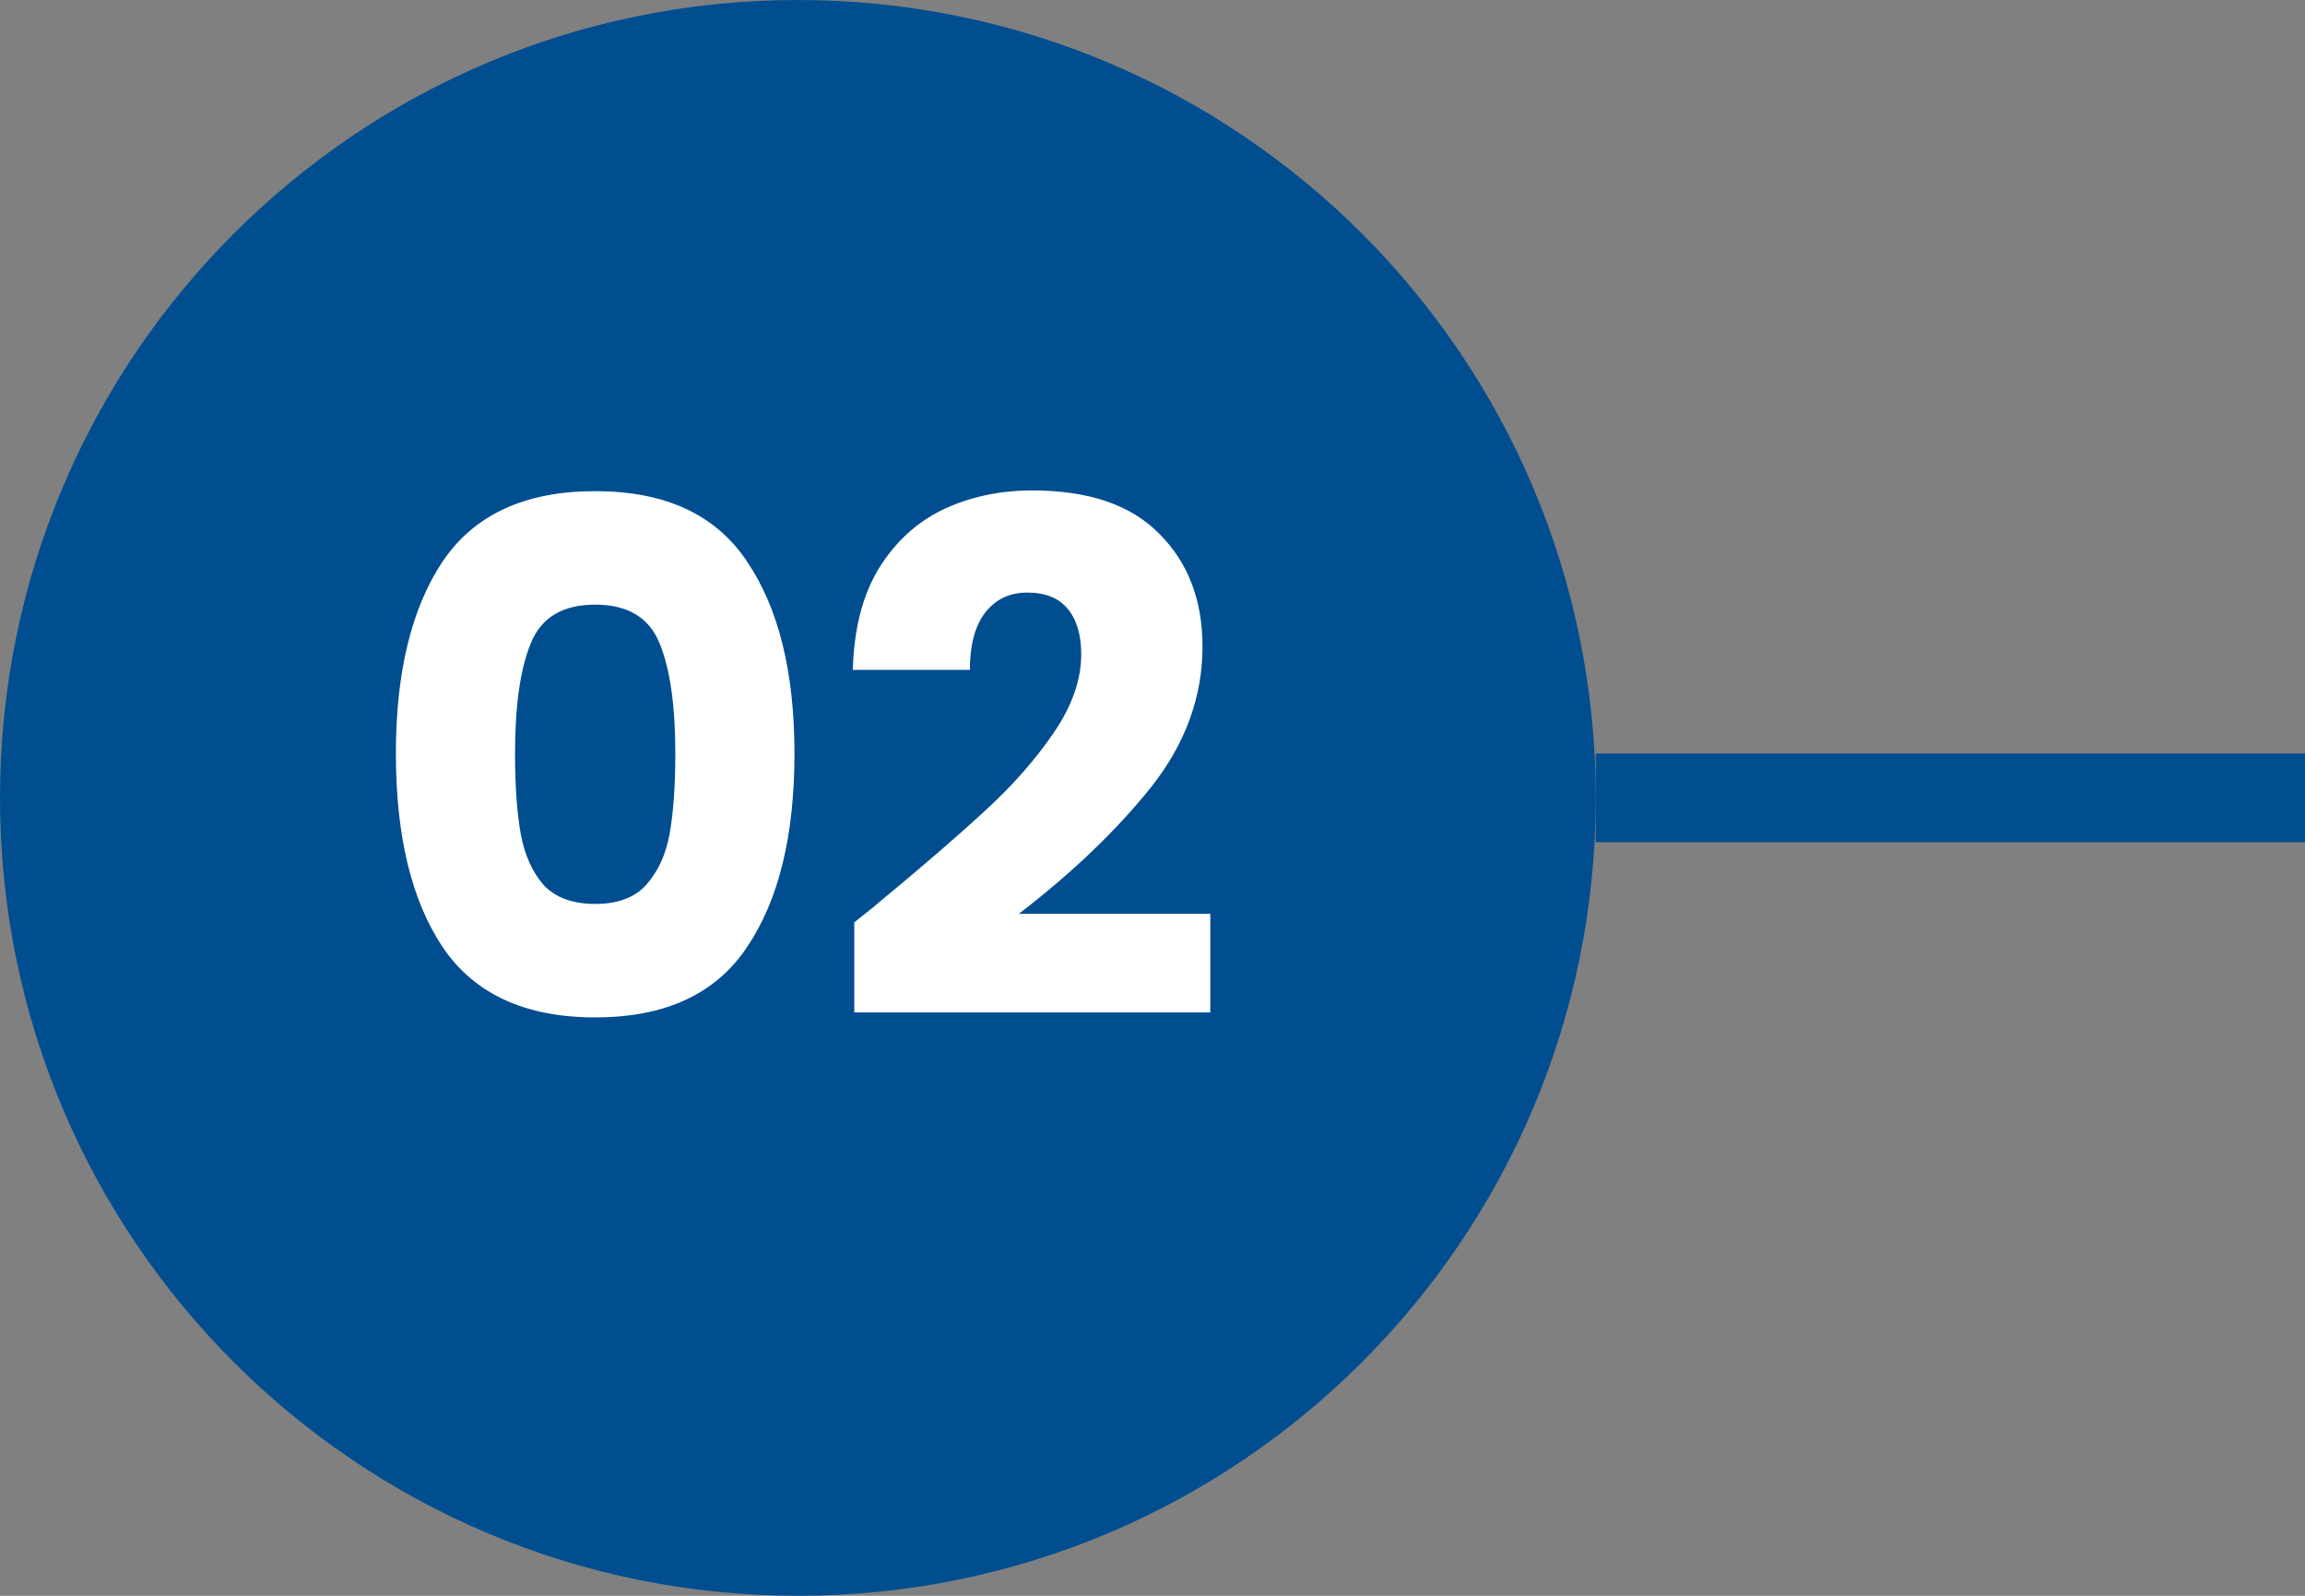
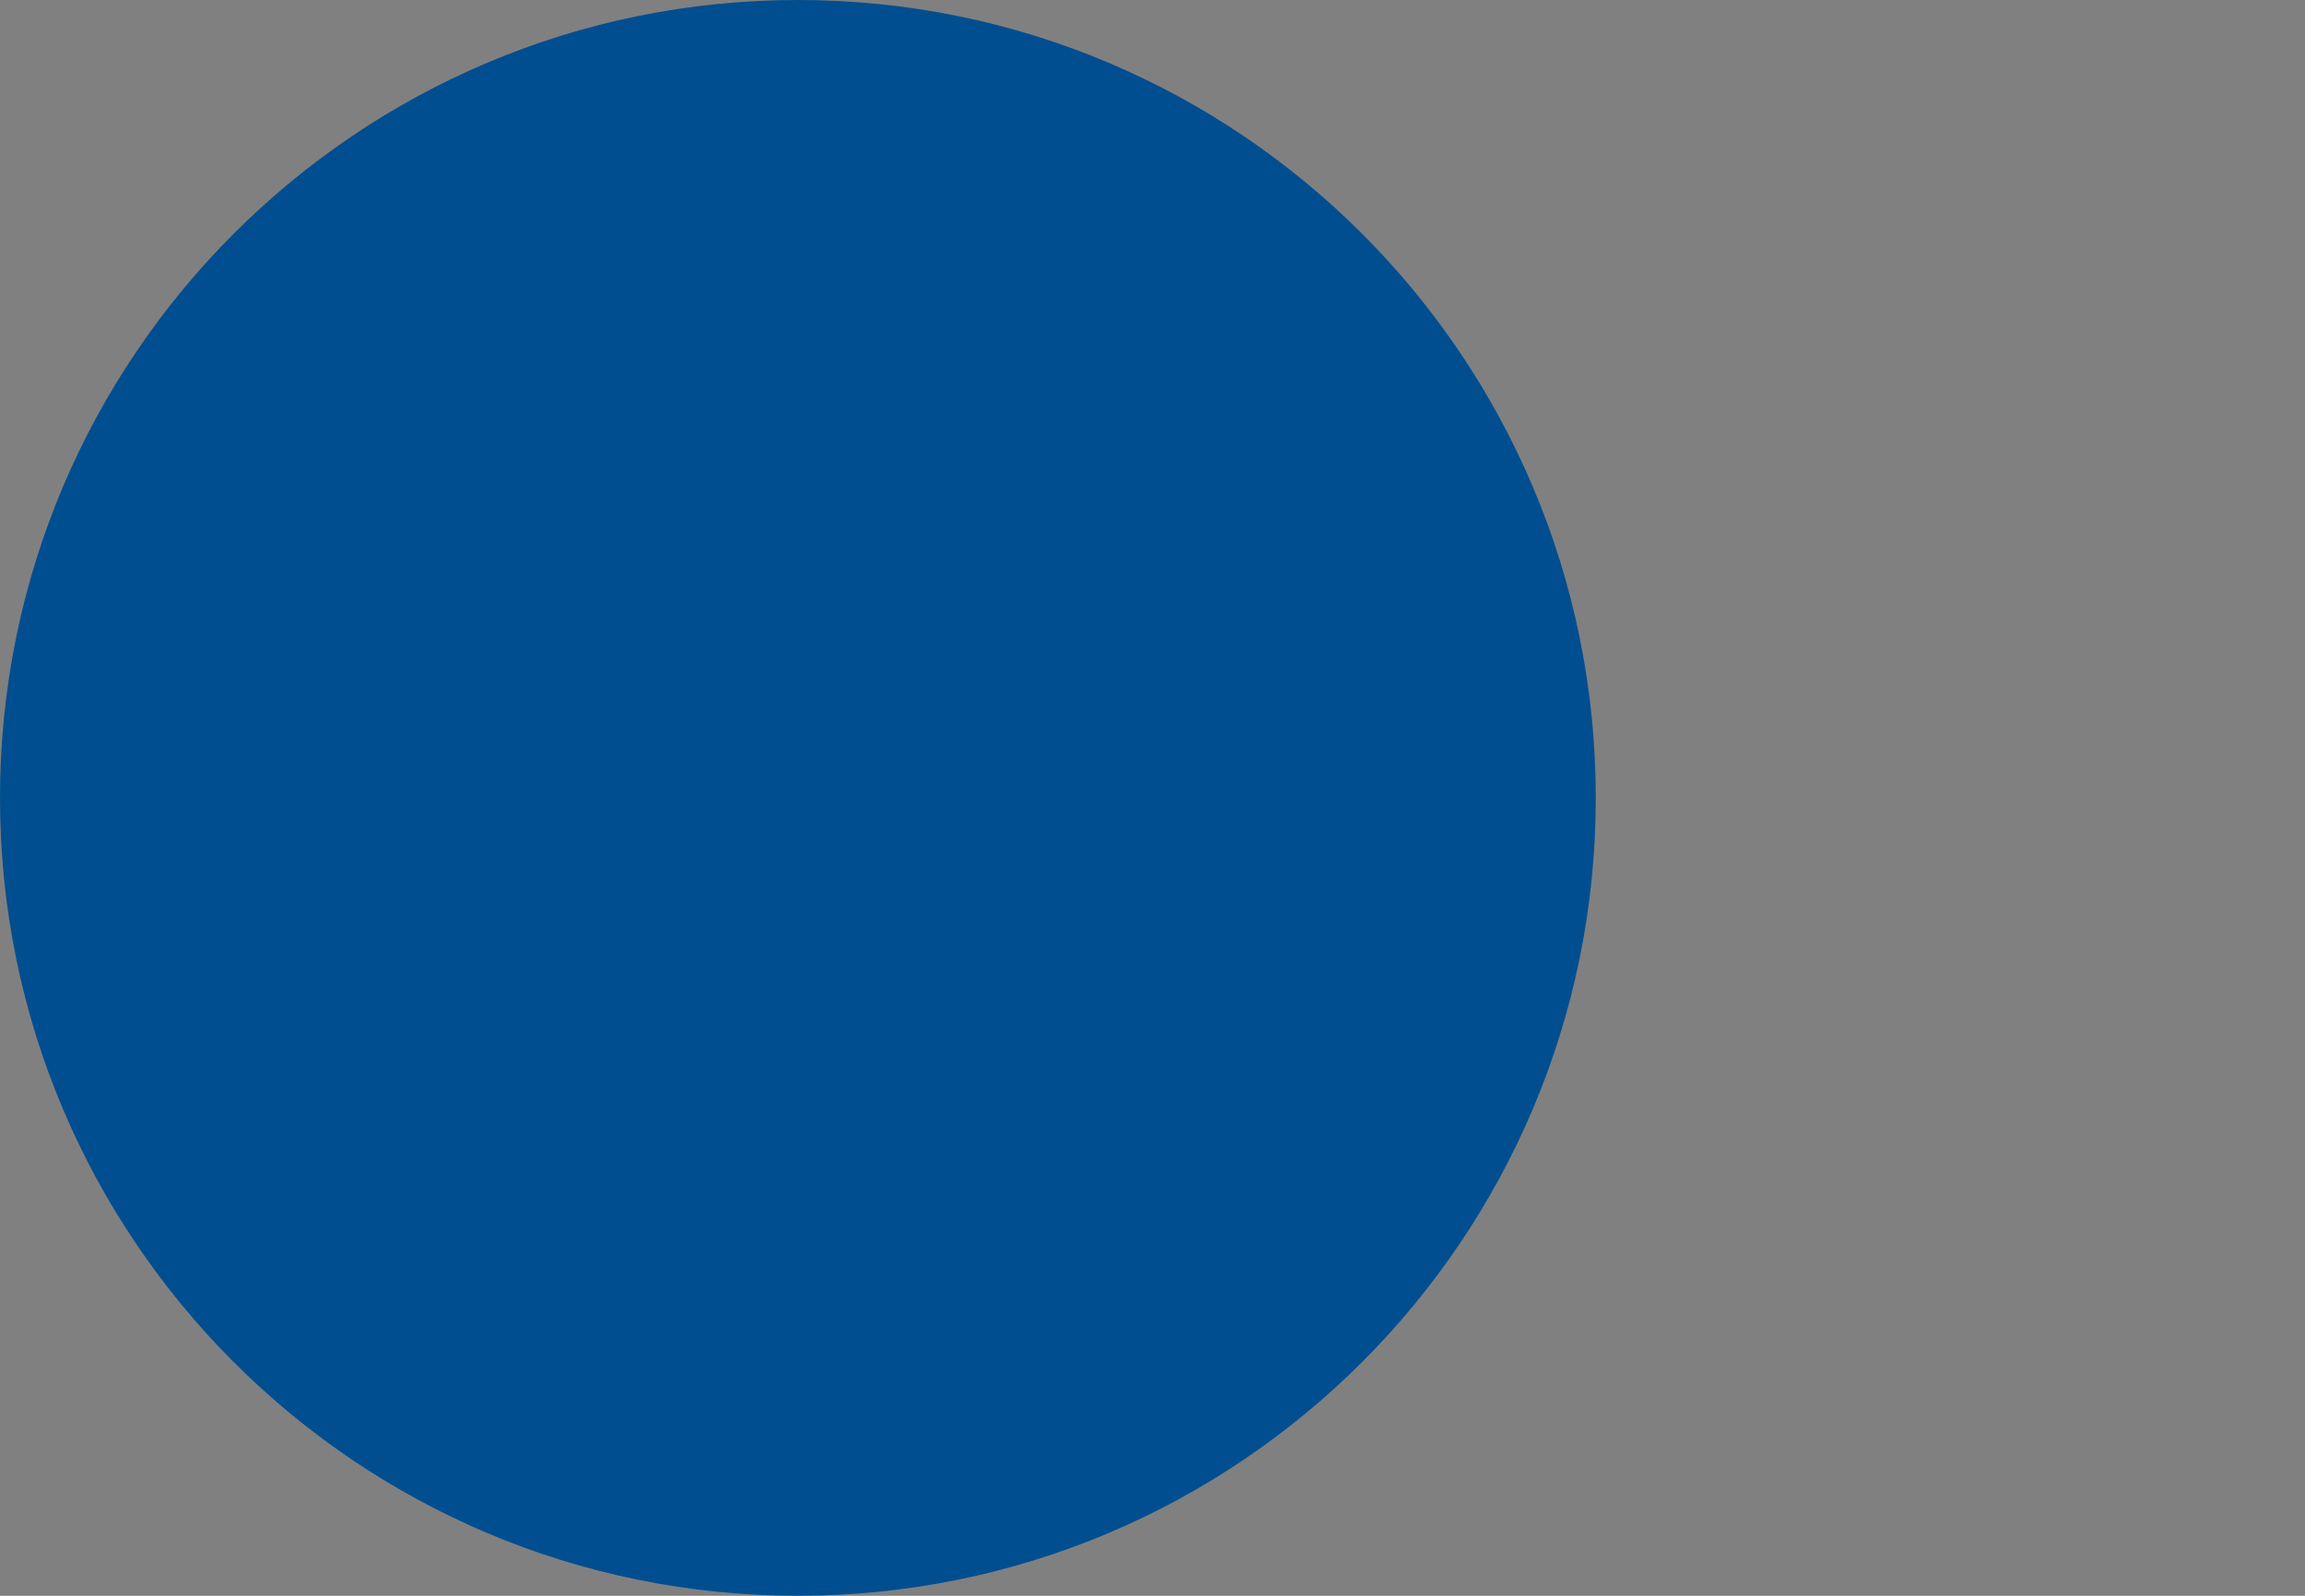
<svg xmlns="http://www.w3.org/2000/svg" width="52" height="36" viewBox="0 0 52 36" fill="none">
  <rect x="0" y="0" width="52" height="36" fill="#808080" stroke="none" />
  <path fill-rule="evenodd" clip-rule="evenodd" d="M36 18C36 8.059 27.941 -5.03604e-06 18 -4.6015e-06C8.059 -4.16696e-06 -1.22135e-06 8.059 -7.86805e-07 18C-3.52265e-07 27.941 8.059 36 18 36C27.941 36 36 27.941 36 18Z" fill="#004E90" />
-   <path d="M8.931 17C8.931 15.165 9.283 13.72 9.987 12.664C10.702 11.608 11.848 11.08 13.427 11.08C15.006 11.08 16.147 11.608 16.851 12.664C17.566 13.72 17.923 15.165 17.923 17C17.923 18.856 17.566 20.312 16.851 21.368C16.147 22.424 15.006 22.952 13.427 22.952C11.848 22.952 10.702 22.424 9.987 21.368C9.283 20.312 8.931 18.856 8.931 17ZM15.235 17C15.235 15.923 15.118 15.096 14.883 14.52C14.648 13.933 14.163 13.64 13.427 13.64C12.691 13.64 12.206 13.933 11.971 14.52C11.736 15.096 11.619 15.923 11.619 17C11.619 17.725 11.662 18.328 11.747 18.808C11.832 19.277 12.003 19.661 12.259 19.96C12.526 20.248 12.915 20.392 13.427 20.392C13.939 20.392 14.323 20.248 14.579 19.96C14.846 19.661 15.022 19.277 15.107 18.808C15.192 18.328 15.235 17.725 15.235 17ZM19.272 20.808C19.635 20.52 19.8 20.387 19.768 20.408C20.814 19.544 21.635 18.835 22.232 18.28C22.84 17.725 23.352 17.144 23.768 16.536C24.184 15.928 24.392 15.336 24.392 14.76C24.392 14.323 24.291 13.981 24.088 13.736C23.886 13.491 23.582 13.368 23.176 13.368C22.771 13.368 22.451 13.523 22.216 13.832C21.992 14.131 21.88 14.557 21.88 15.112H19.24C19.262 14.205 19.454 13.448 19.816 12.84C20.19 12.232 20.675 11.784 21.272 11.496C21.88 11.208 22.552 11.064 23.288 11.064C24.558 11.064 25.512 11.389 26.152 12.04C26.803 12.691 27.128 13.539 27.128 14.584C27.128 15.725 26.739 16.787 25.96 17.768C25.182 18.739 24.19 19.688 22.984 20.616H27.304V22.84H19.272V20.808Z" fill="white" />
-   <rect x="36" y="19" width="2" height="16" transform="rotate(-90 36 19)" fill="#004E90" />
</svg>